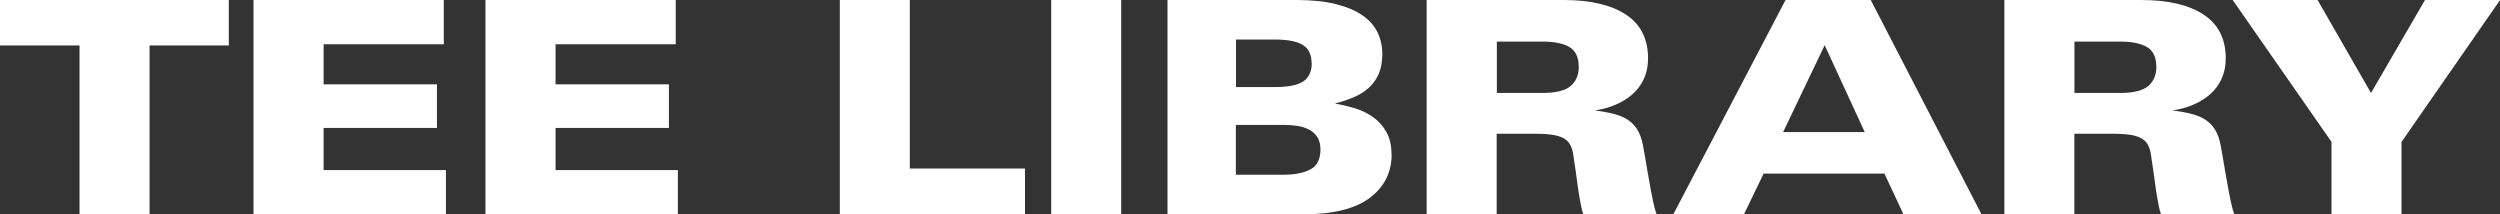
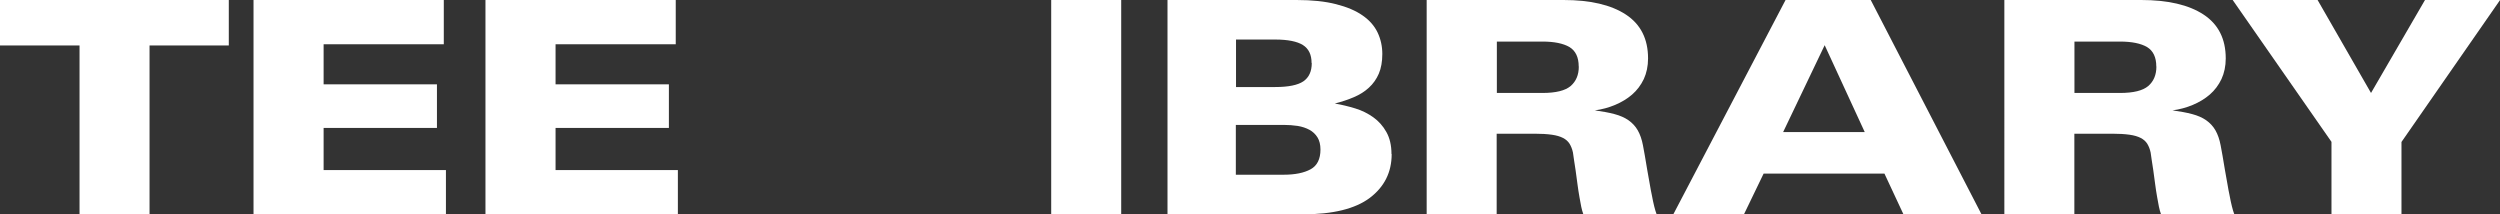
<svg xmlns="http://www.w3.org/2000/svg" id="a" width="270" height="23.14" viewBox="0 0 270 23.14">
  <rect x="0" y="0" width="270" height="23.14" fill="#333333" stroke="none" />
  <path d="M16.15,4.91v18.24h-7.56V4.91H0V0h24.71v4.91h-8.56Z" fill="#fff" />
  <path d="M27.38,23.14V0h20.55v4.78h-12.98v4.33h12.24v4.71h-12.24v4.55h13.21v4.78h-20.77,0Z" fill="#fff" />
  <path d="M52.43,23.14V0h20.55v4.78h-12.98v4.33h12.24v4.71h-12.24v4.55h13.21v4.78h-20.77,0Z" fill="#fff" />
-   <path d="M90.7,23.14V0h7.56v18.2h12.44v4.94h-20,0Z" fill="#fff" />
  <path d="M113.53,23.14V0h7.56v23.14h-7.56Z" fill="#fff" />
  <path d="M150.3,16.64c0,1.97-.79,3.54-2.36,4.73-1.57,1.18-3.99,1.78-7.26,1.78h-14.59V0h13.94c1.67,0,3.09.15,4.26.45,1.18.3,2.13.7,2.87,1.22.74.51,1.28,1.13,1.62,1.84.34.72.51,1.49.51,2.32s-.13,1.55-.38,2.13-.61,1.09-1.06,1.5c-.45.42-.99.76-1.62,1.03s-1.32.5-2.07.69c.75.13,1.49.31,2.21.53s1.38.55,1.95.96,1.05.94,1.41,1.59c.36.64.55,1.43.55,2.37h0ZM141.65,6.8c0-.9-.31-1.54-.94-1.94-.63-.39-1.63-.59-2.99-.59h-4.23v5.13h4.23c1.43,0,2.45-.21,3.05-.62.6-.42.9-1.07.9-1.97h0ZM142.61,16.15c0-.53-.11-.97-.32-1.31-.21-.34-.5-.62-.87-.82s-.79-.34-1.27-.42c-.48-.07-.99-.11-1.52-.11h-5.16v5.38h5.16c1.24,0,2.21-.2,2.92-.59s1.06-1.11,1.06-2.13h0Z" fill="#fff" />
  <path d="M171,23.14c-.09-.24-.16-.51-.23-.83-.06-.32-.13-.66-.19-1.03-.08-.47-.16-.95-.22-1.44-.06-.49-.13-.96-.19-1.41-.06-.45-.12-.84-.18-1.18-.05-.34-.09-.6-.11-.77-.08-.38-.21-.7-.37-.96-.16-.25-.39-.46-.7-.62s-.71-.28-1.21-.35-1.12-.11-1.87-.11h-4.09v8.72h-7.56V0h14.78c2.88,0,5.13.52,6.73,1.57,1.6,1.05,2.4,2.63,2.4,4.74,0,.83-.16,1.58-.46,2.23-.31.65-.73,1.21-1.26,1.67-.53.46-1.15.83-1.84,1.12s-1.43.49-2.19.59c.81.11,1.52.24,2.12.4s1.11.38,1.52.67.75.65,1,1.09c.25.44.44.98.56,1.62.06.3.13.69.21,1.15.07.47.16.97.25,1.49.1.52.19,1.03.27,1.52.08.49.16.9.23,1.22.17.92.34,1.6.51,2.05h-7.9ZM170.5,7.18c0-1-.34-1.7-1-2.1-.67-.39-1.64-.59-2.92-.59h-4.92v5.55h4.92c1.45,0,2.46-.25,3.05-.75.58-.5.88-1.2.88-2.1h0Z" fill="#fff" />
  <path d="M205.57,23.14l-2.05-4.39h-13.05l-2.12,4.39h-7.63L192.84,0h9.2l11.96,23.14h-8.43ZM197.07,4.87l-4.49,9.39h8.81l-4.33-9.39h0Z" fill="#fff" />
  <path d="M233.39,23.14c-.09-.24-.16-.51-.23-.83-.06-.32-.13-.66-.19-1.03-.08-.47-.16-.95-.22-1.44-.06-.49-.13-.96-.19-1.41-.06-.45-.12-.84-.18-1.18-.05-.34-.09-.6-.11-.77-.08-.38-.21-.7-.37-.96-.16-.25-.39-.46-.7-.62s-.71-.28-1.21-.35-1.12-.11-1.87-.11h-4.09v8.72h-7.56V0h14.78c2.88,0,5.13.52,6.73,1.57,1.6,1.05,2.4,2.63,2.4,4.74,0,.83-.16,1.58-.46,2.23-.31.65-.73,1.21-1.26,1.67-.53.46-1.15.83-1.84,1.12-.69.29-1.43.49-2.19.59.81.11,1.52.24,2.12.4s1.11.38,1.52.67.75.65,1,1.09c.25.44.44.98.56,1.62.06.3.13.69.21,1.15.07.47.16.97.25,1.49.1.52.19,1.03.27,1.52.08.49.16.9.23,1.22.17.92.34,1.6.51,2.05h-7.9ZM232.88,7.18c0-1-.34-1.7-1-2.1-.67-.39-1.64-.59-2.92-.59h-4.92v5.55h4.92c1.45,0,2.46-.25,3.05-.75.58-.5.88-1.2.88-2.1h0Z" fill="#fff" />
  <path d="M259.36,15.32v7.82h-7.56v-7.82l-10.67-15.32h9.17l5.77,10.04,5.83-10.04h8.11l-10.64,15.32Z" fill="#fff" />
</svg>